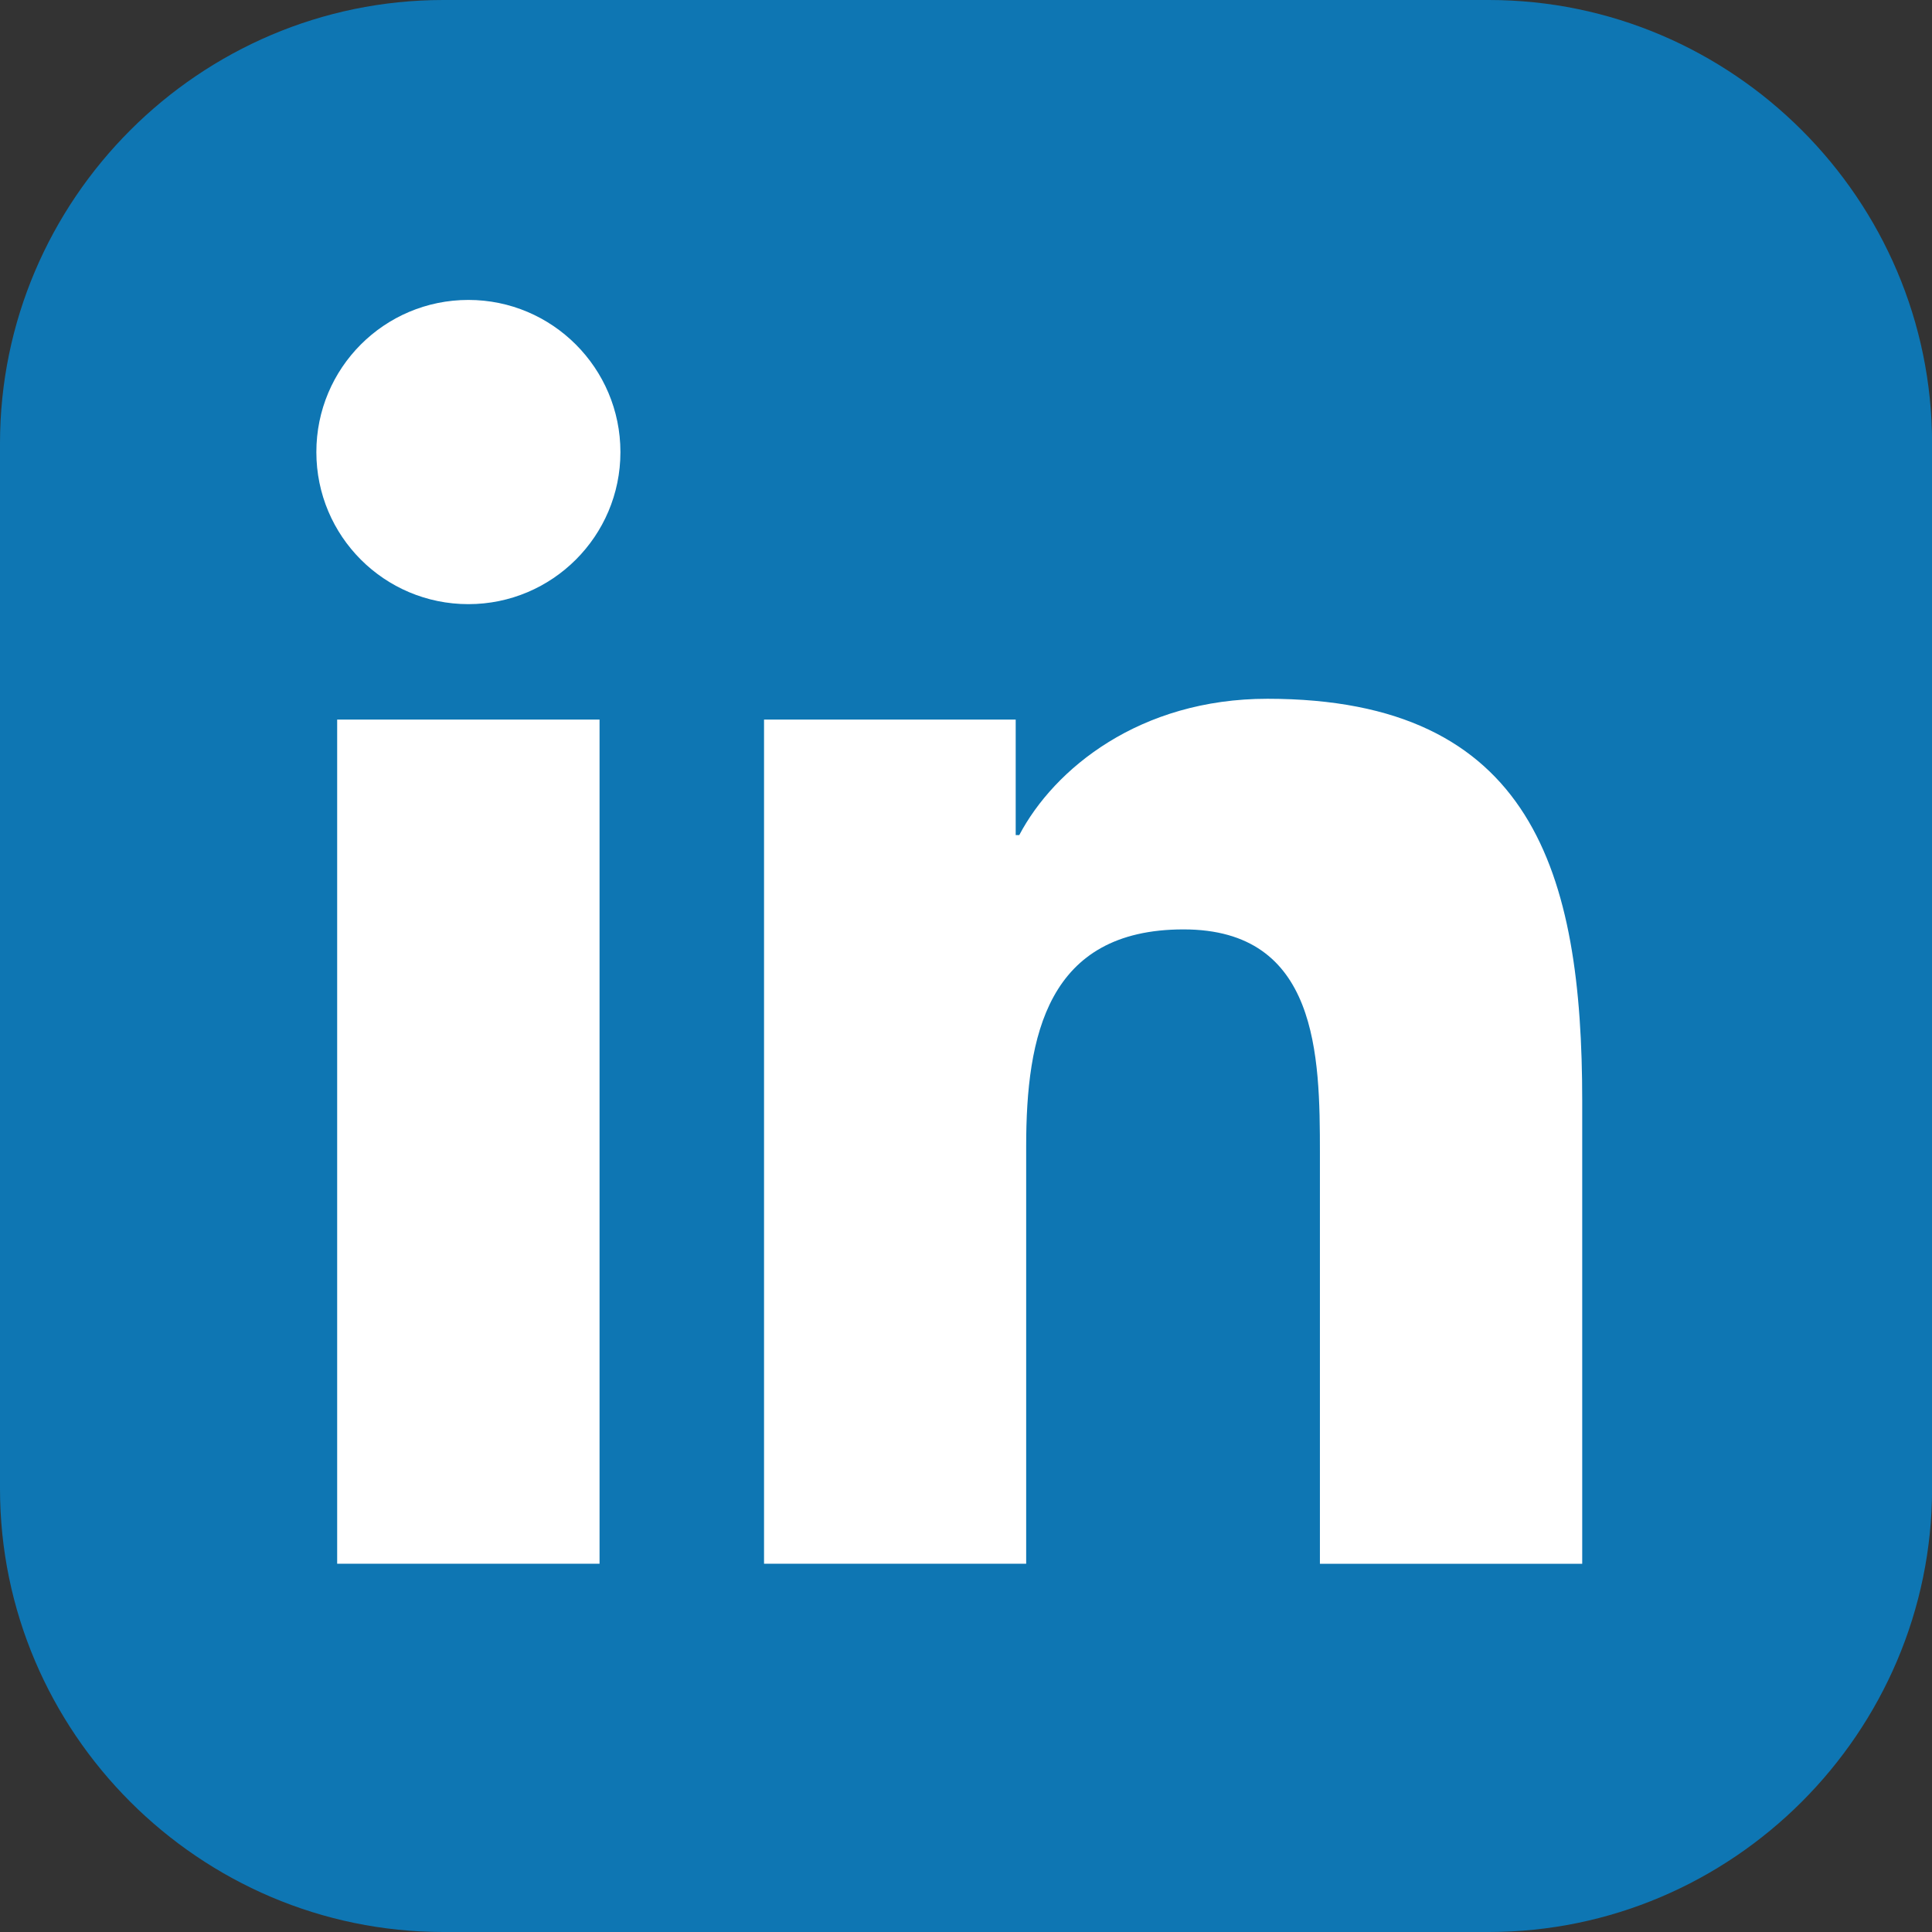
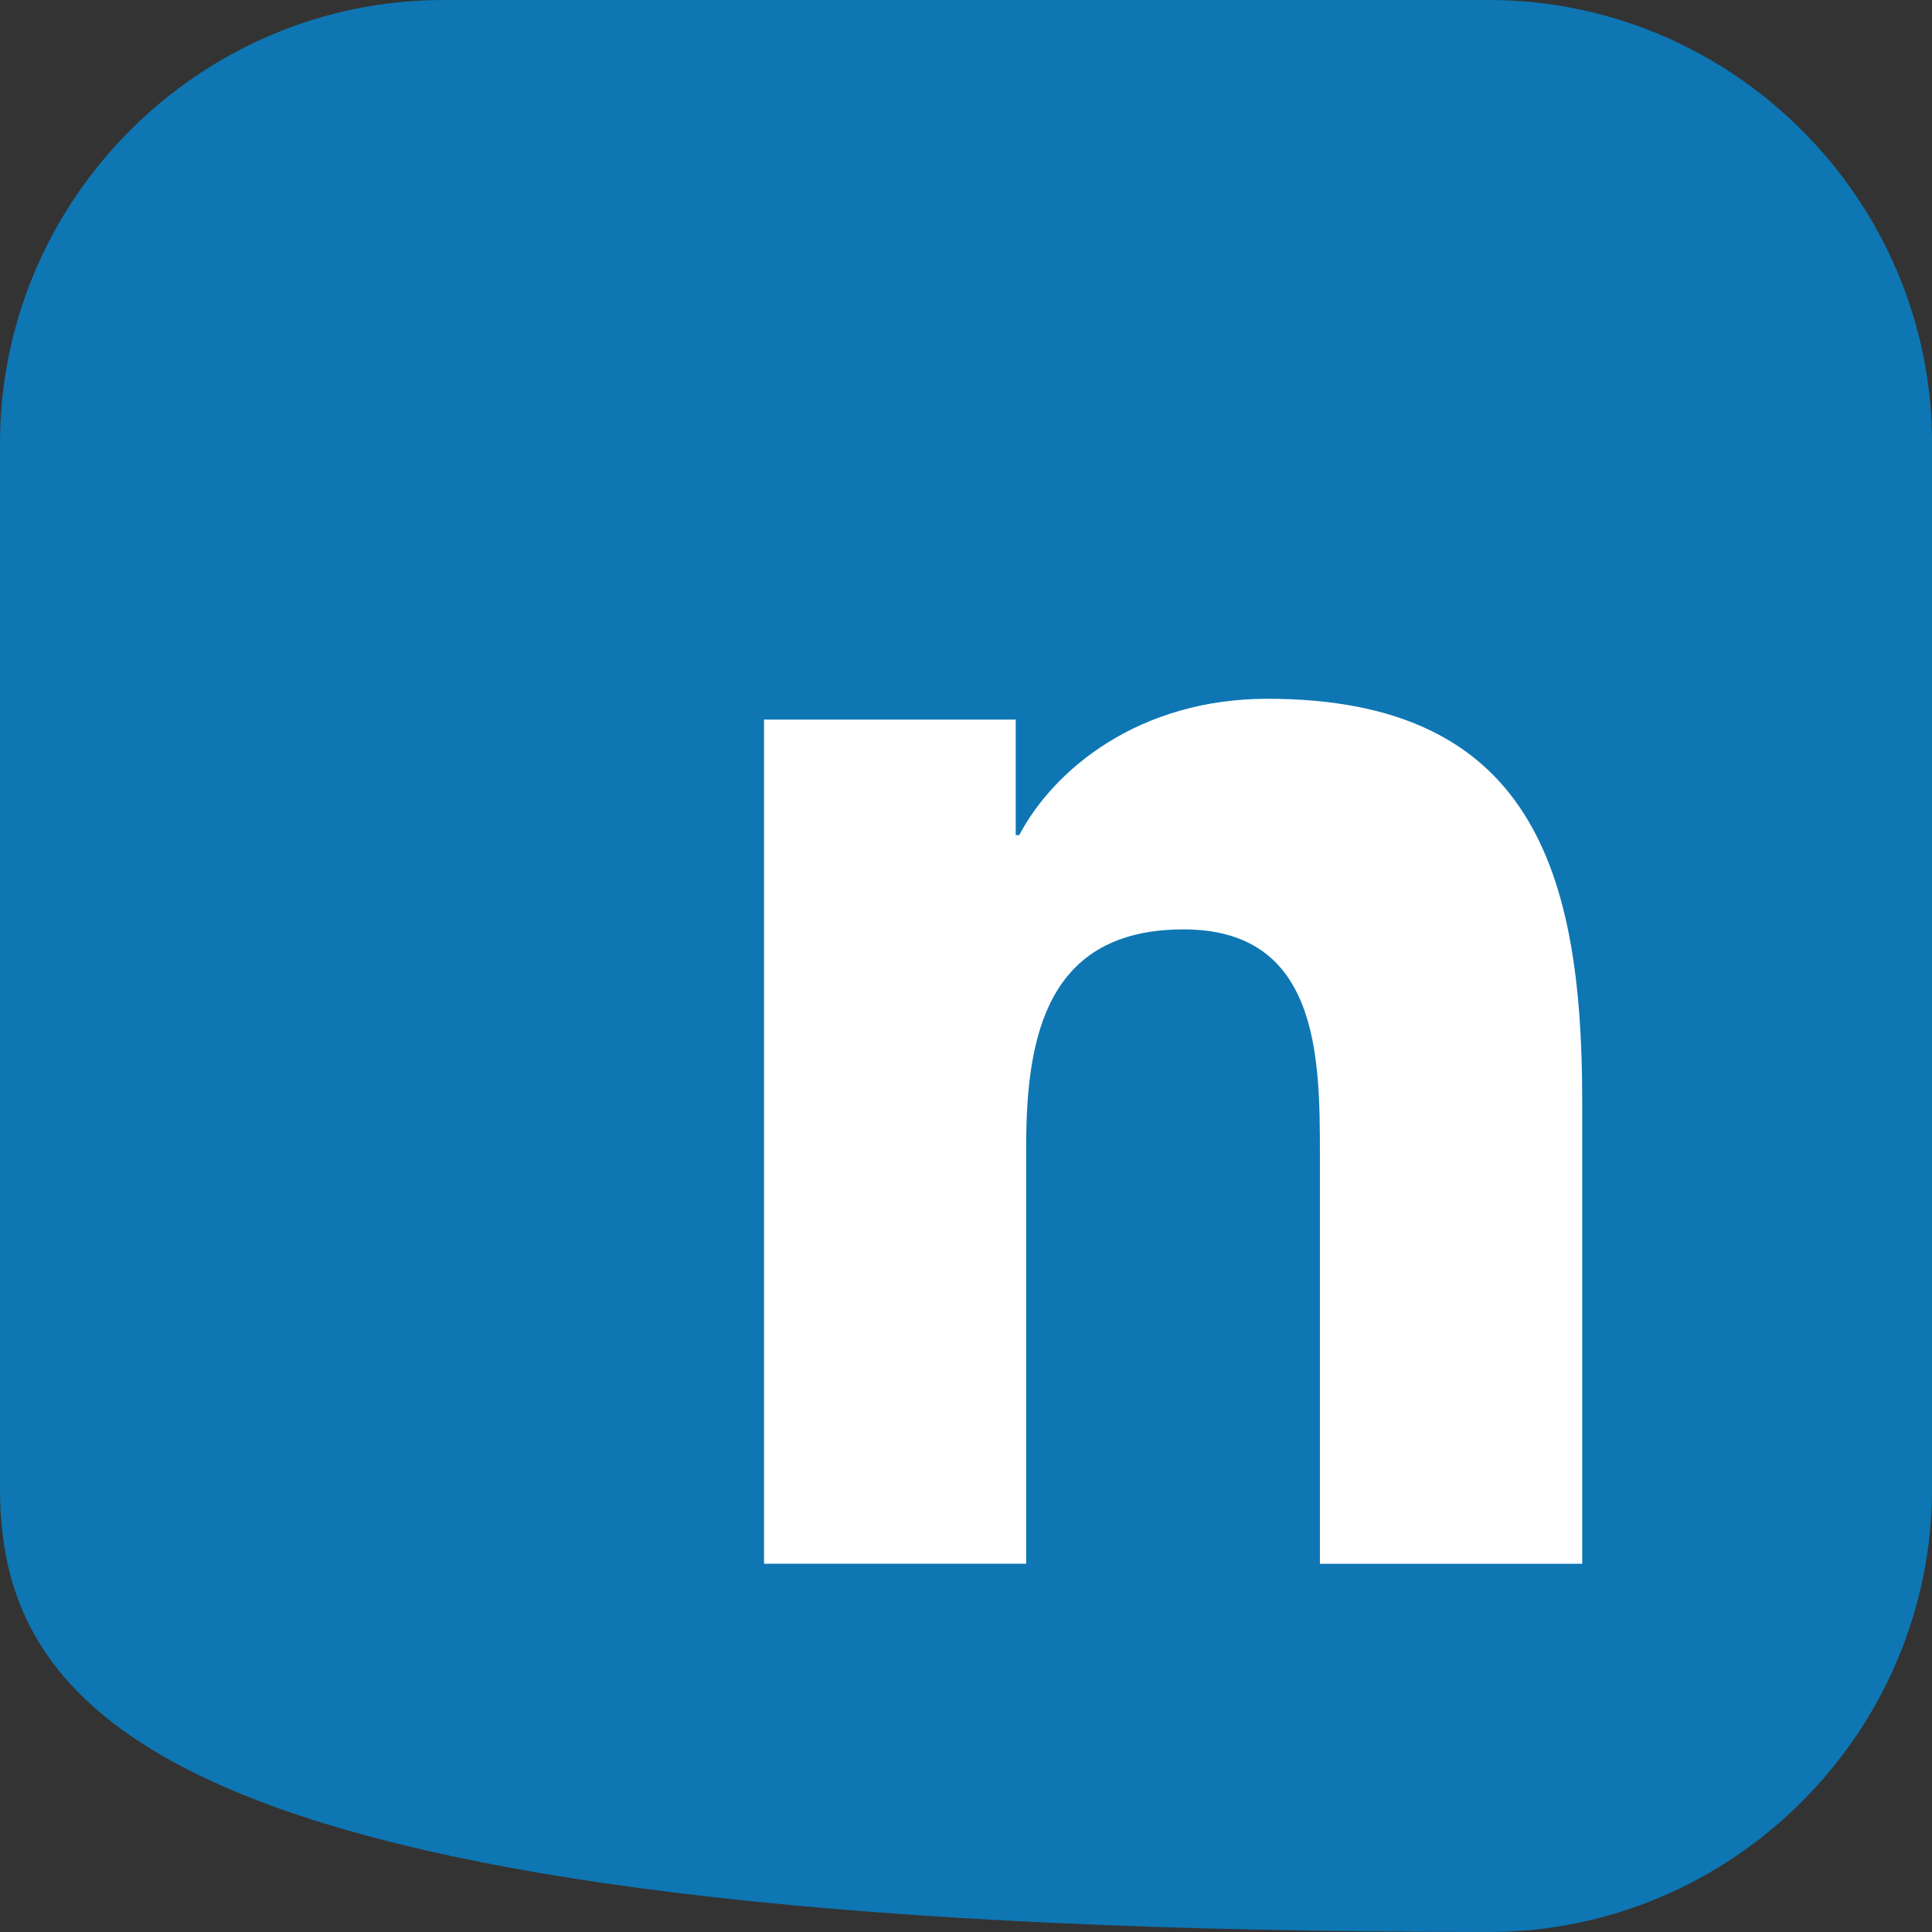
<svg xmlns="http://www.w3.org/2000/svg" version="1.1" x="0px" y="0px" viewBox="0 0 243.36 243.36" style="enable-background:new 0 0 243.36 243.36;" xml:space="preserve">
  <rect x="0" y="0" width="243.36" height="243.36" fill="#333333" stroke="none" />
  <style type="text/css">
	.st0{display:none;}
	.st1{display:inline;}
	.st2{fill:#FE0000;}
	.st3{fill:#FBFAF8;}
	.st4{fill:#221F20;}
	.st5{fill:#FFFFFF;}
	.st6{fill:#0E76B3;}
</style>
  <g id="Layer_1" class="st0">
    <g class="st1">
      <path class="st2" d="M186.41,243.36H56.95C25.63,243.36,0,217.74,0,186.41V56.95C0,25.63,25.63,0,56.95,0h129.46    c31.32,0,56.95,25.63,56.95,56.95v129.46C243.36,217.74,217.74,243.36,186.41,243.36z" />
      <path class="st3" d="M177.26,64.36H68.96c-20.71,0-29.12,16.78-29.12,37.49v39.65c0,20.71,9.29,37.5,30,37.5h106.54    c20.7,0,27.78-16.79,27.78-37.5v-39.65C204.18,81.14,197.98,64.36,177.26,64.36z M106.92,144.17V99.2L150,121.69L106.92,144.17z" />
    </g>
  </g>
  <g id="Layer_2" class="st0">
    <g class="st1">
      <path class="st4" d="M186.73,243.36H56.64C25.49,243.36,0,217.88,0,186.73V56.64C0,25.49,25.49,0,56.64,0h130.09    c31.15,0,56.64,25.49,56.64,56.64v130.09C243.36,217.88,217.88,243.36,186.73,243.36z" />
    </g>
    <g id="layer1_00000038411530646070182340000008854502937727239816_" transform="translate(52.39,-25.059)" class="st1">
      <path id="path1009_00000016038250191150753150000010069674393315357329_" class="st5" d="M-7.85,74.19l59.86,80.03l-60.24,65.07    H5.33l52.74-56.97l42.61,56.97h46.13l-63.23-84.54l56.07-60.57h-13.56l-48.57,52.47L38.28,74.19H-7.85z M12.09,84.17h21.19    l93.59,125.14h-21.19L12.09,84.17z" />
    </g>
  </g>
  <g id="Layer_3">
    <g>
-       <path class="st6" d="M187.52,243.36H55.85C25.13,243.36,0,218.23,0,187.52V55.85C0,25.13,25.13,0,55.85,0h131.67    c30.72,0,55.85,25.13,55.85,55.85v131.67C243.36,218.23,218.23,243.36,187.52,243.36z" />
+       <path class="st6" d="M187.52,243.36C25.13,243.36,0,218.23,0,187.52V55.85C0,25.13,25.13,0,55.85,0h131.67    c30.72,0,55.85,25.13,55.85,55.85v131.67C243.36,218.23,218.23,243.36,187.52,243.36z" />
      <g>
        <g>
-           <path class="st5" d="M42.47,90.64h33.05v106.33H42.47V90.64z M59,37.78c10.56,0,19.15,8.59,19.15,19.17      c0,10.58-8.59,19.15-19.15,19.15c-10.59,0-19.15-8.57-19.15-19.15C39.84,46.37,48.4,37.78,59,37.78" />
          <path class="st5" d="M96.24,90.64h31.7v14.55h0.45c4.41-8.37,15.19-17.17,31.26-17.17c33.47,0,39.65,22.01,39.65,50.64v58.32      h-33.04v-51.71c0-12.33-0.21-28.2-17.18-28.2c-17.19,0-19.82,13.45-19.82,27.31v52.59H96.24V90.64z" />
        </g>
      </g>
    </g>
  </g>
</svg>